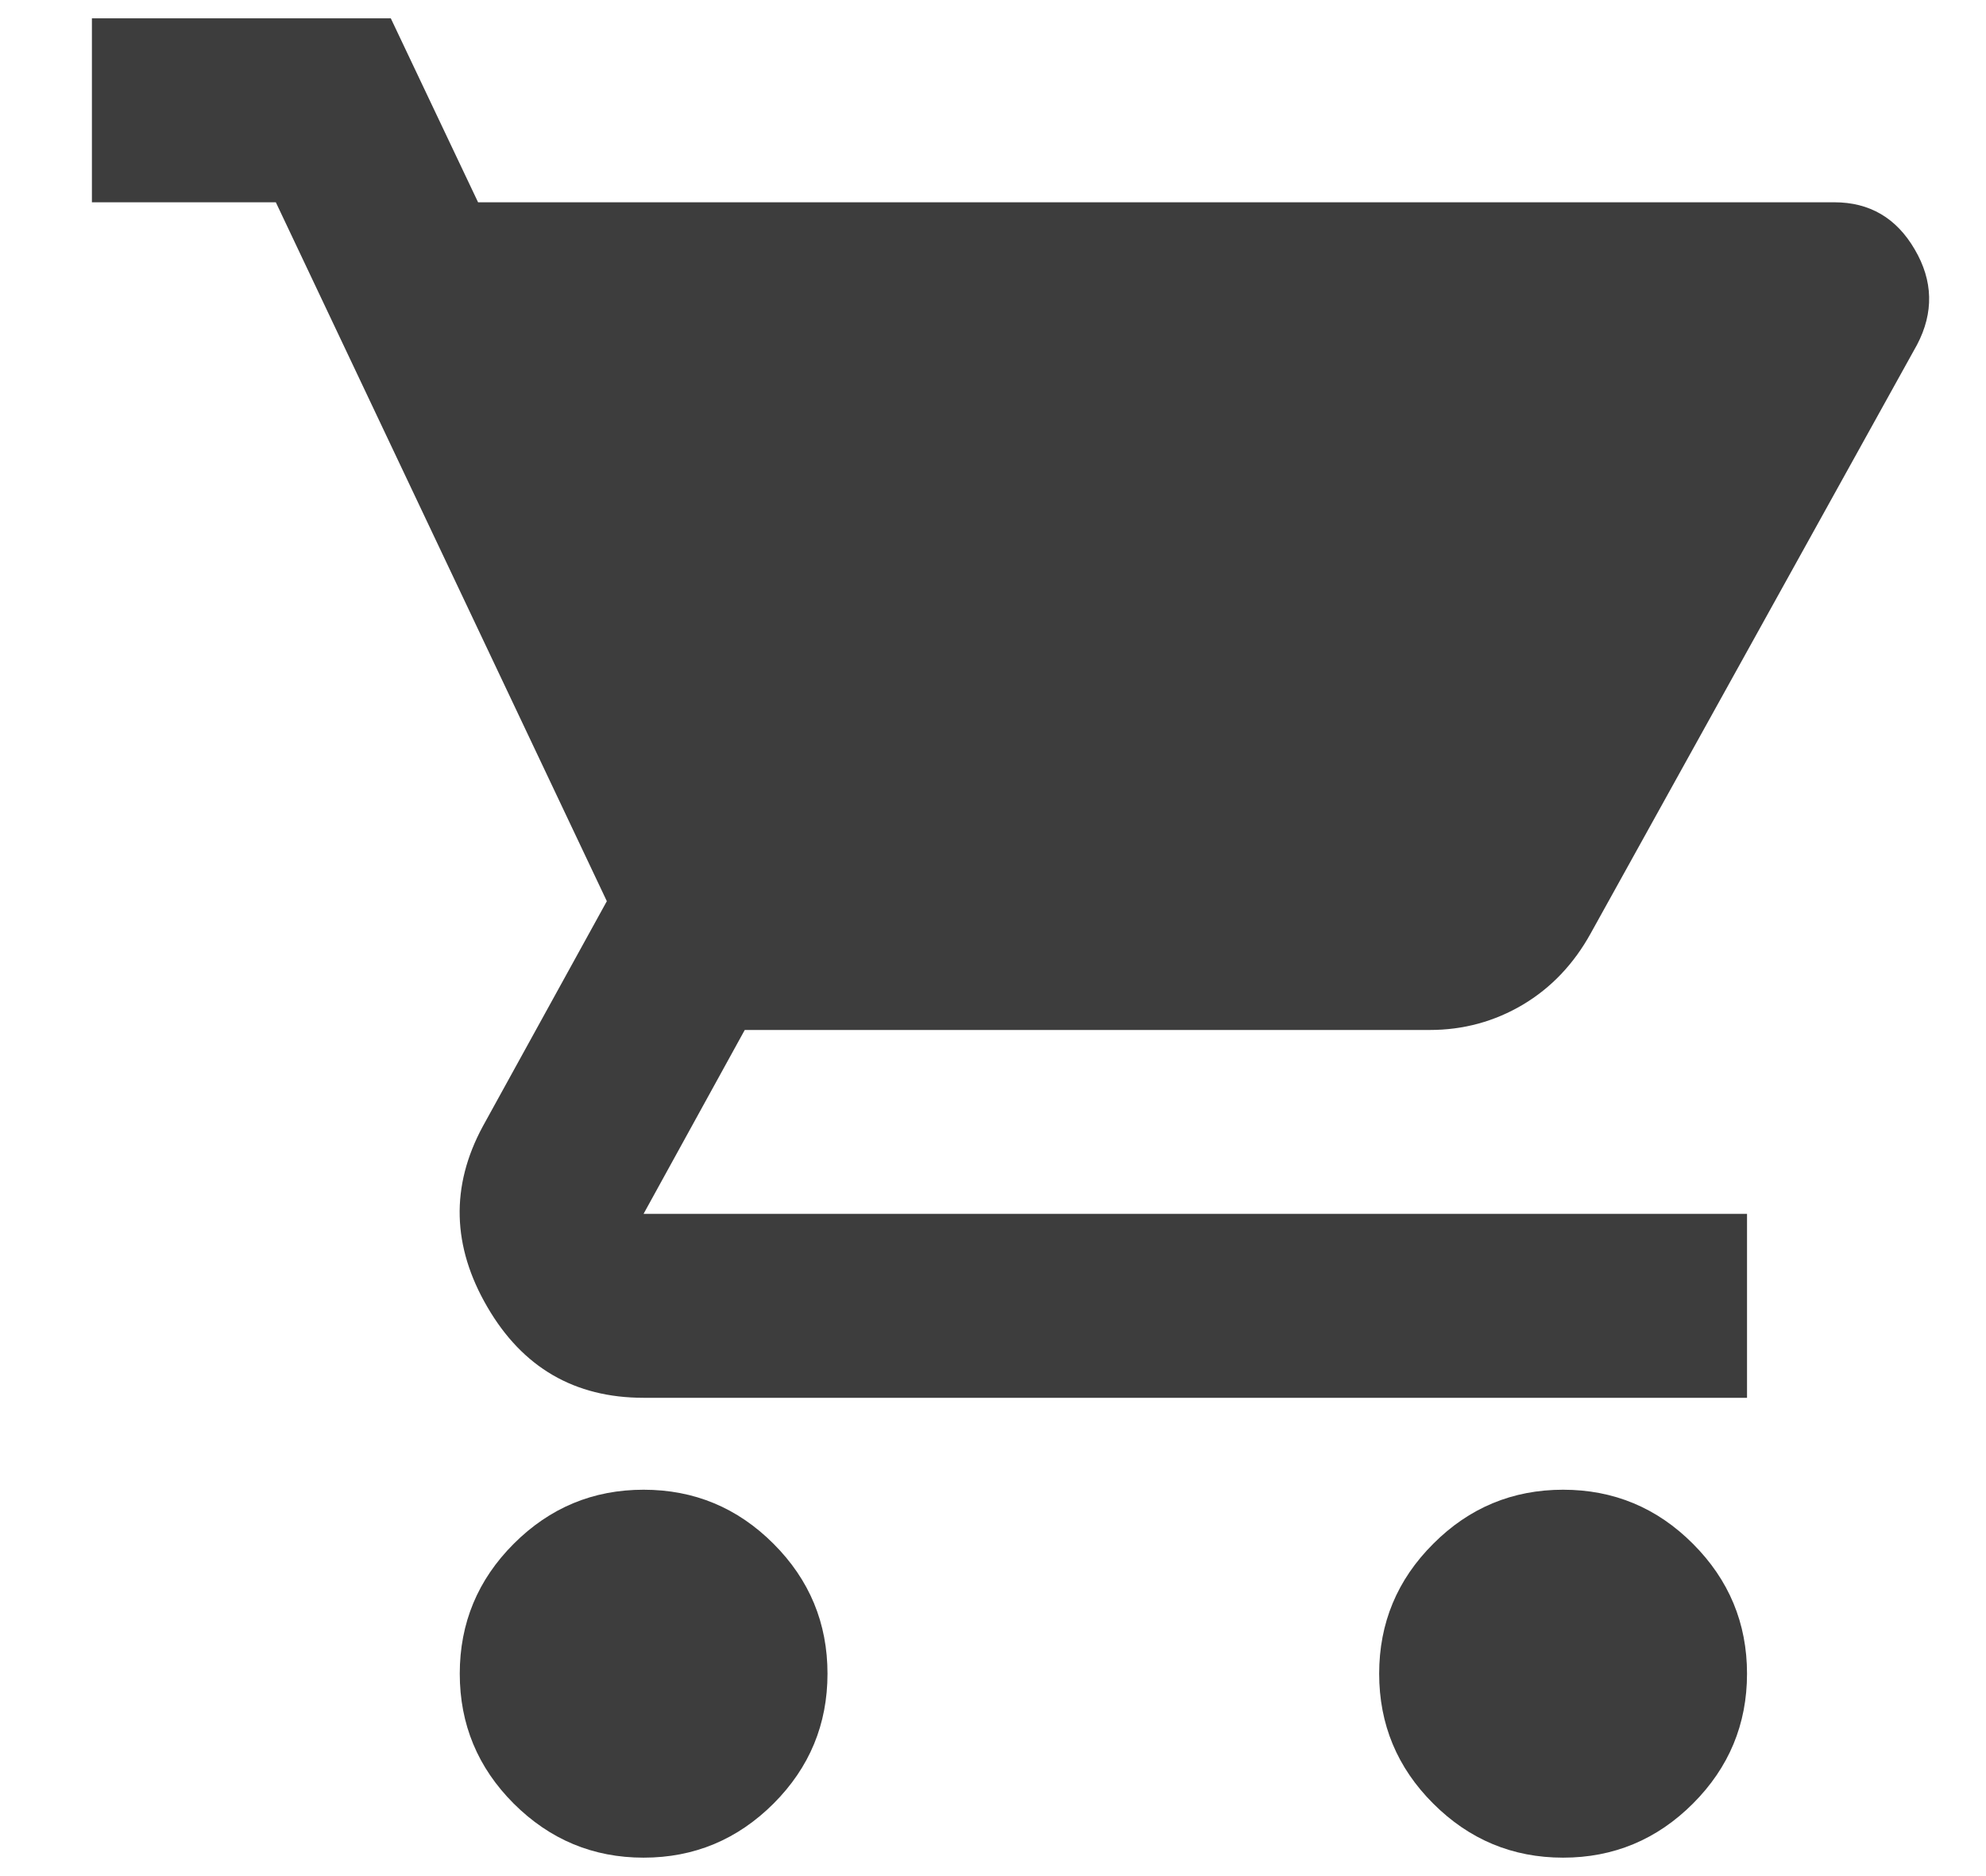
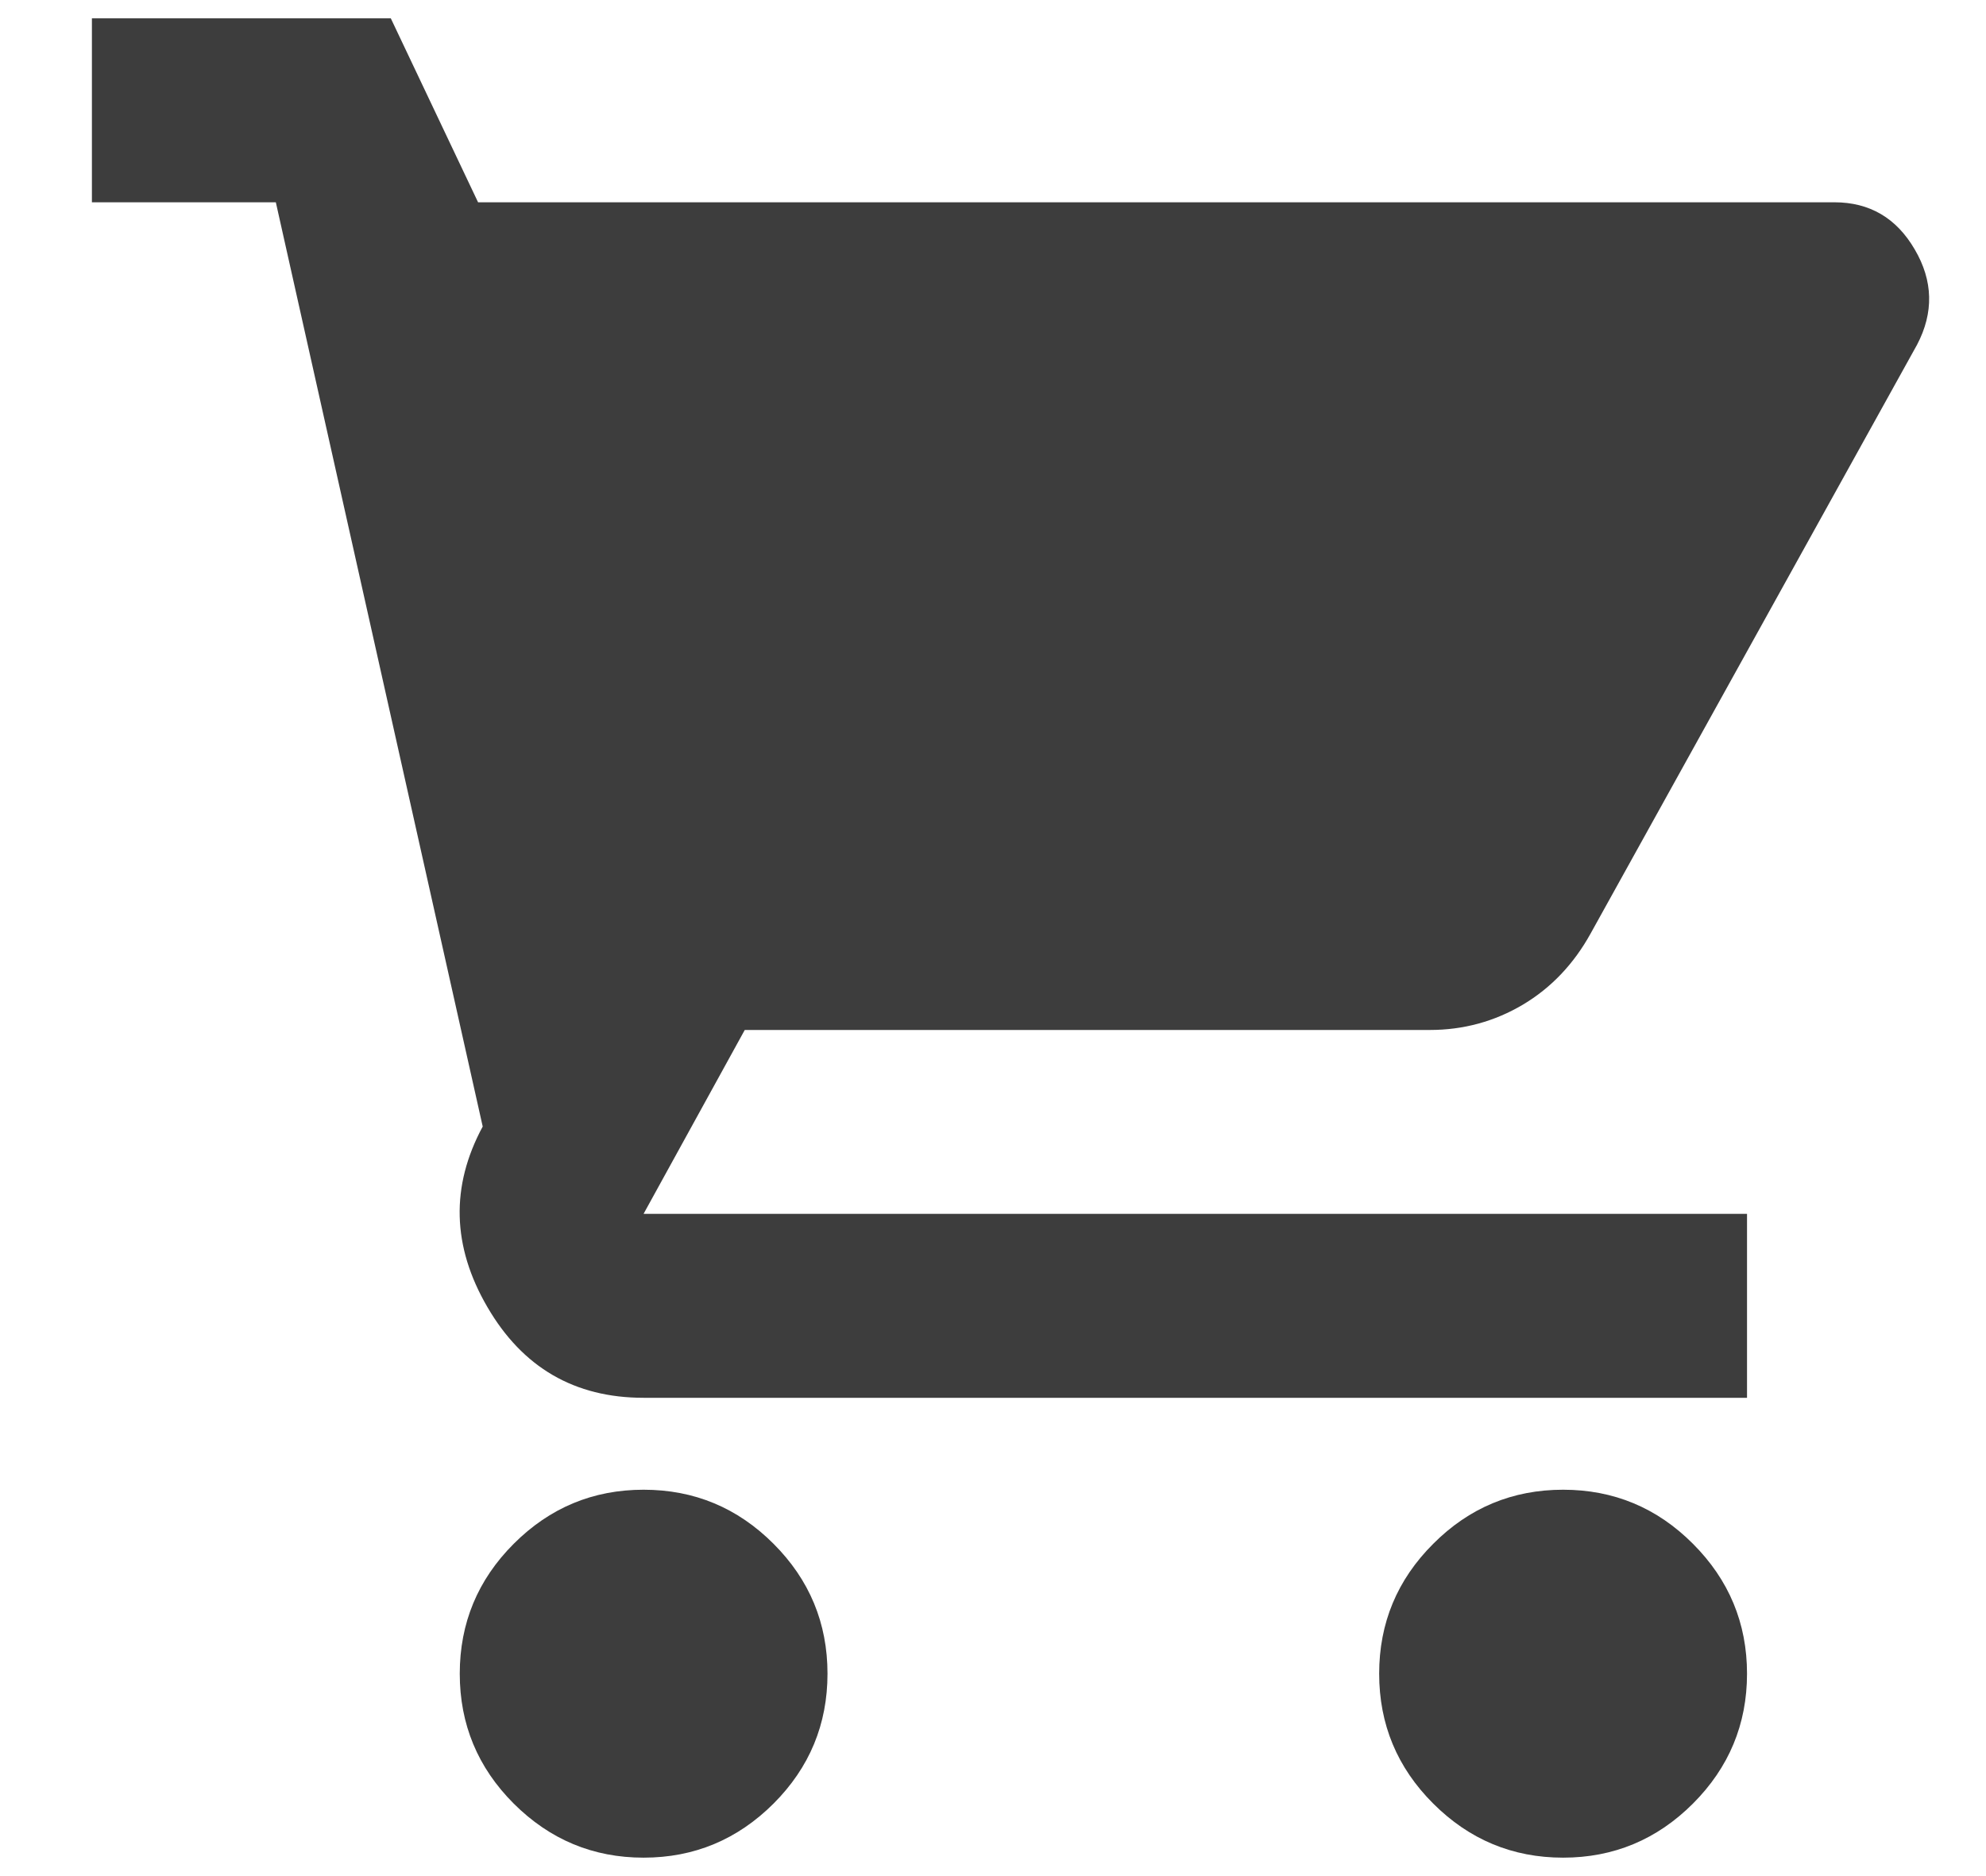
<svg xmlns="http://www.w3.org/2000/svg" width="18" height="17" viewBox="0 0 18 17" fill="none">
-   <path d="M5.833 16.833C5.375 16.833 4.983 16.669 4.656 16.343C4.33 16.017 4.167 15.624 4.167 15.166C4.167 14.708 4.33 14.315 4.656 13.989C4.983 13.662 5.375 13.499 5.833 13.499C6.292 13.499 6.684 13.662 7.011 13.989C7.337 14.315 7.5 14.708 7.5 15.166C7.5 15.624 7.337 16.017 7.011 16.343C6.684 16.669 6.292 16.833 5.833 16.833ZM14.167 16.833C13.709 16.833 13.316 16.669 12.99 16.343C12.663 16.017 12.5 15.624 12.5 15.166C12.5 14.708 12.663 14.315 12.99 13.989C13.316 13.662 13.709 13.499 14.167 13.499C14.625 13.499 15.018 13.662 15.344 13.989C15.67 14.315 15.834 14.708 15.834 15.166C15.834 15.624 15.67 16.017 15.344 16.343C15.018 16.669 14.625 16.833 14.167 16.833ZM4.333 1.833H16.625C16.945 1.833 17.188 1.975 17.354 2.26C17.521 2.544 17.528 2.833 17.375 3.124L14.417 8.458C14.264 8.735 14.059 8.951 13.802 9.104C13.545 9.256 13.264 9.333 12.959 9.333H6.75L5.833 10.999H15.834V12.666H5.833C5.208 12.666 4.736 12.392 4.417 11.843C4.097 11.294 4.083 10.749 4.375 10.208L5.5 8.166L2.5 1.833H0.833V0.166H3.542L4.333 1.833Z" fill="#3D3D3D" />
+   <path d="M5.833 16.833C5.375 16.833 4.983 16.669 4.656 16.343C4.33 16.017 4.167 15.624 4.167 15.166C4.167 14.708 4.33 14.315 4.656 13.989C4.983 13.662 5.375 13.499 5.833 13.499C6.292 13.499 6.684 13.662 7.011 13.989C7.337 14.315 7.5 14.708 7.5 15.166C7.5 15.624 7.337 16.017 7.011 16.343C6.684 16.669 6.292 16.833 5.833 16.833ZM14.167 16.833C13.709 16.833 13.316 16.669 12.99 16.343C12.663 16.017 12.5 15.624 12.5 15.166C12.5 14.708 12.663 14.315 12.99 13.989C13.316 13.662 13.709 13.499 14.167 13.499C14.625 13.499 15.018 13.662 15.344 13.989C15.67 14.315 15.834 14.708 15.834 15.166C15.834 15.624 15.67 16.017 15.344 16.343C15.018 16.669 14.625 16.833 14.167 16.833ZM4.333 1.833H16.625C16.945 1.833 17.188 1.975 17.354 2.26C17.521 2.544 17.528 2.833 17.375 3.124L14.417 8.458C14.264 8.735 14.059 8.951 13.802 9.104C13.545 9.256 13.264 9.333 12.959 9.333H6.75L5.833 10.999H15.834V12.666H5.833C5.208 12.666 4.736 12.392 4.417 11.843C4.097 11.294 4.083 10.749 4.375 10.208L2.5 1.833H0.833V0.166H3.542L4.333 1.833Z" fill="#3D3D3D" />
</svg>